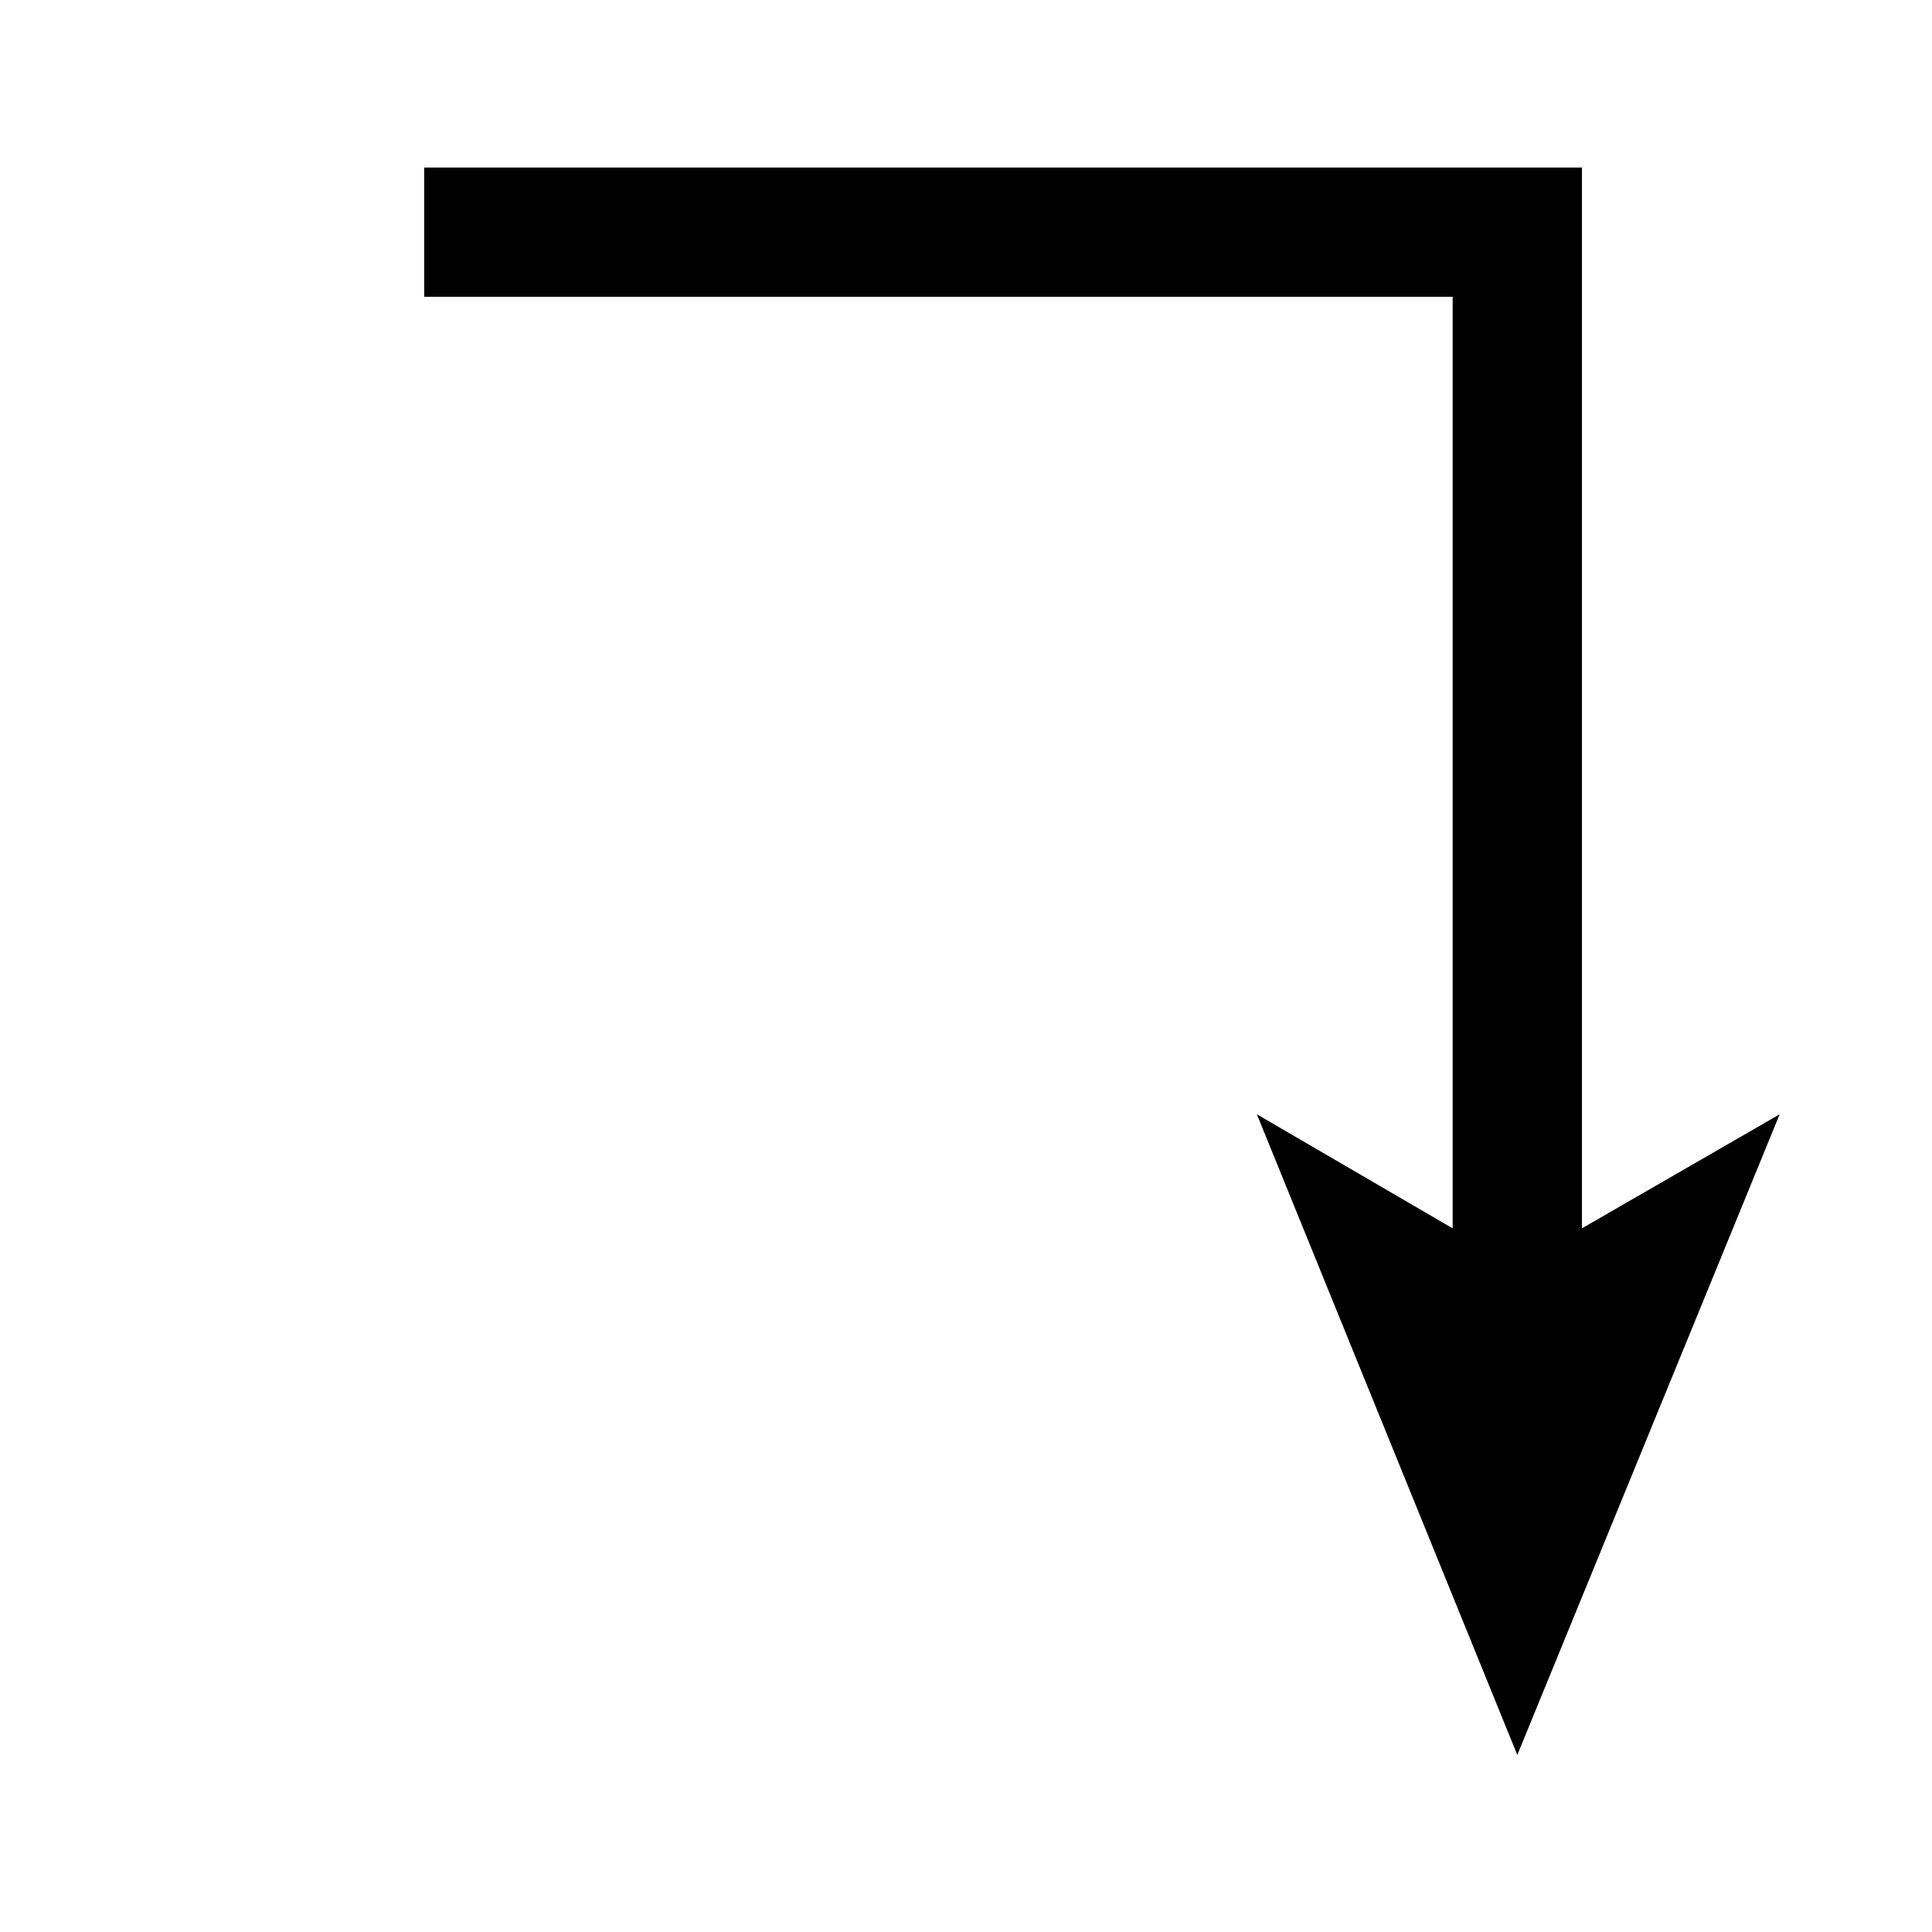
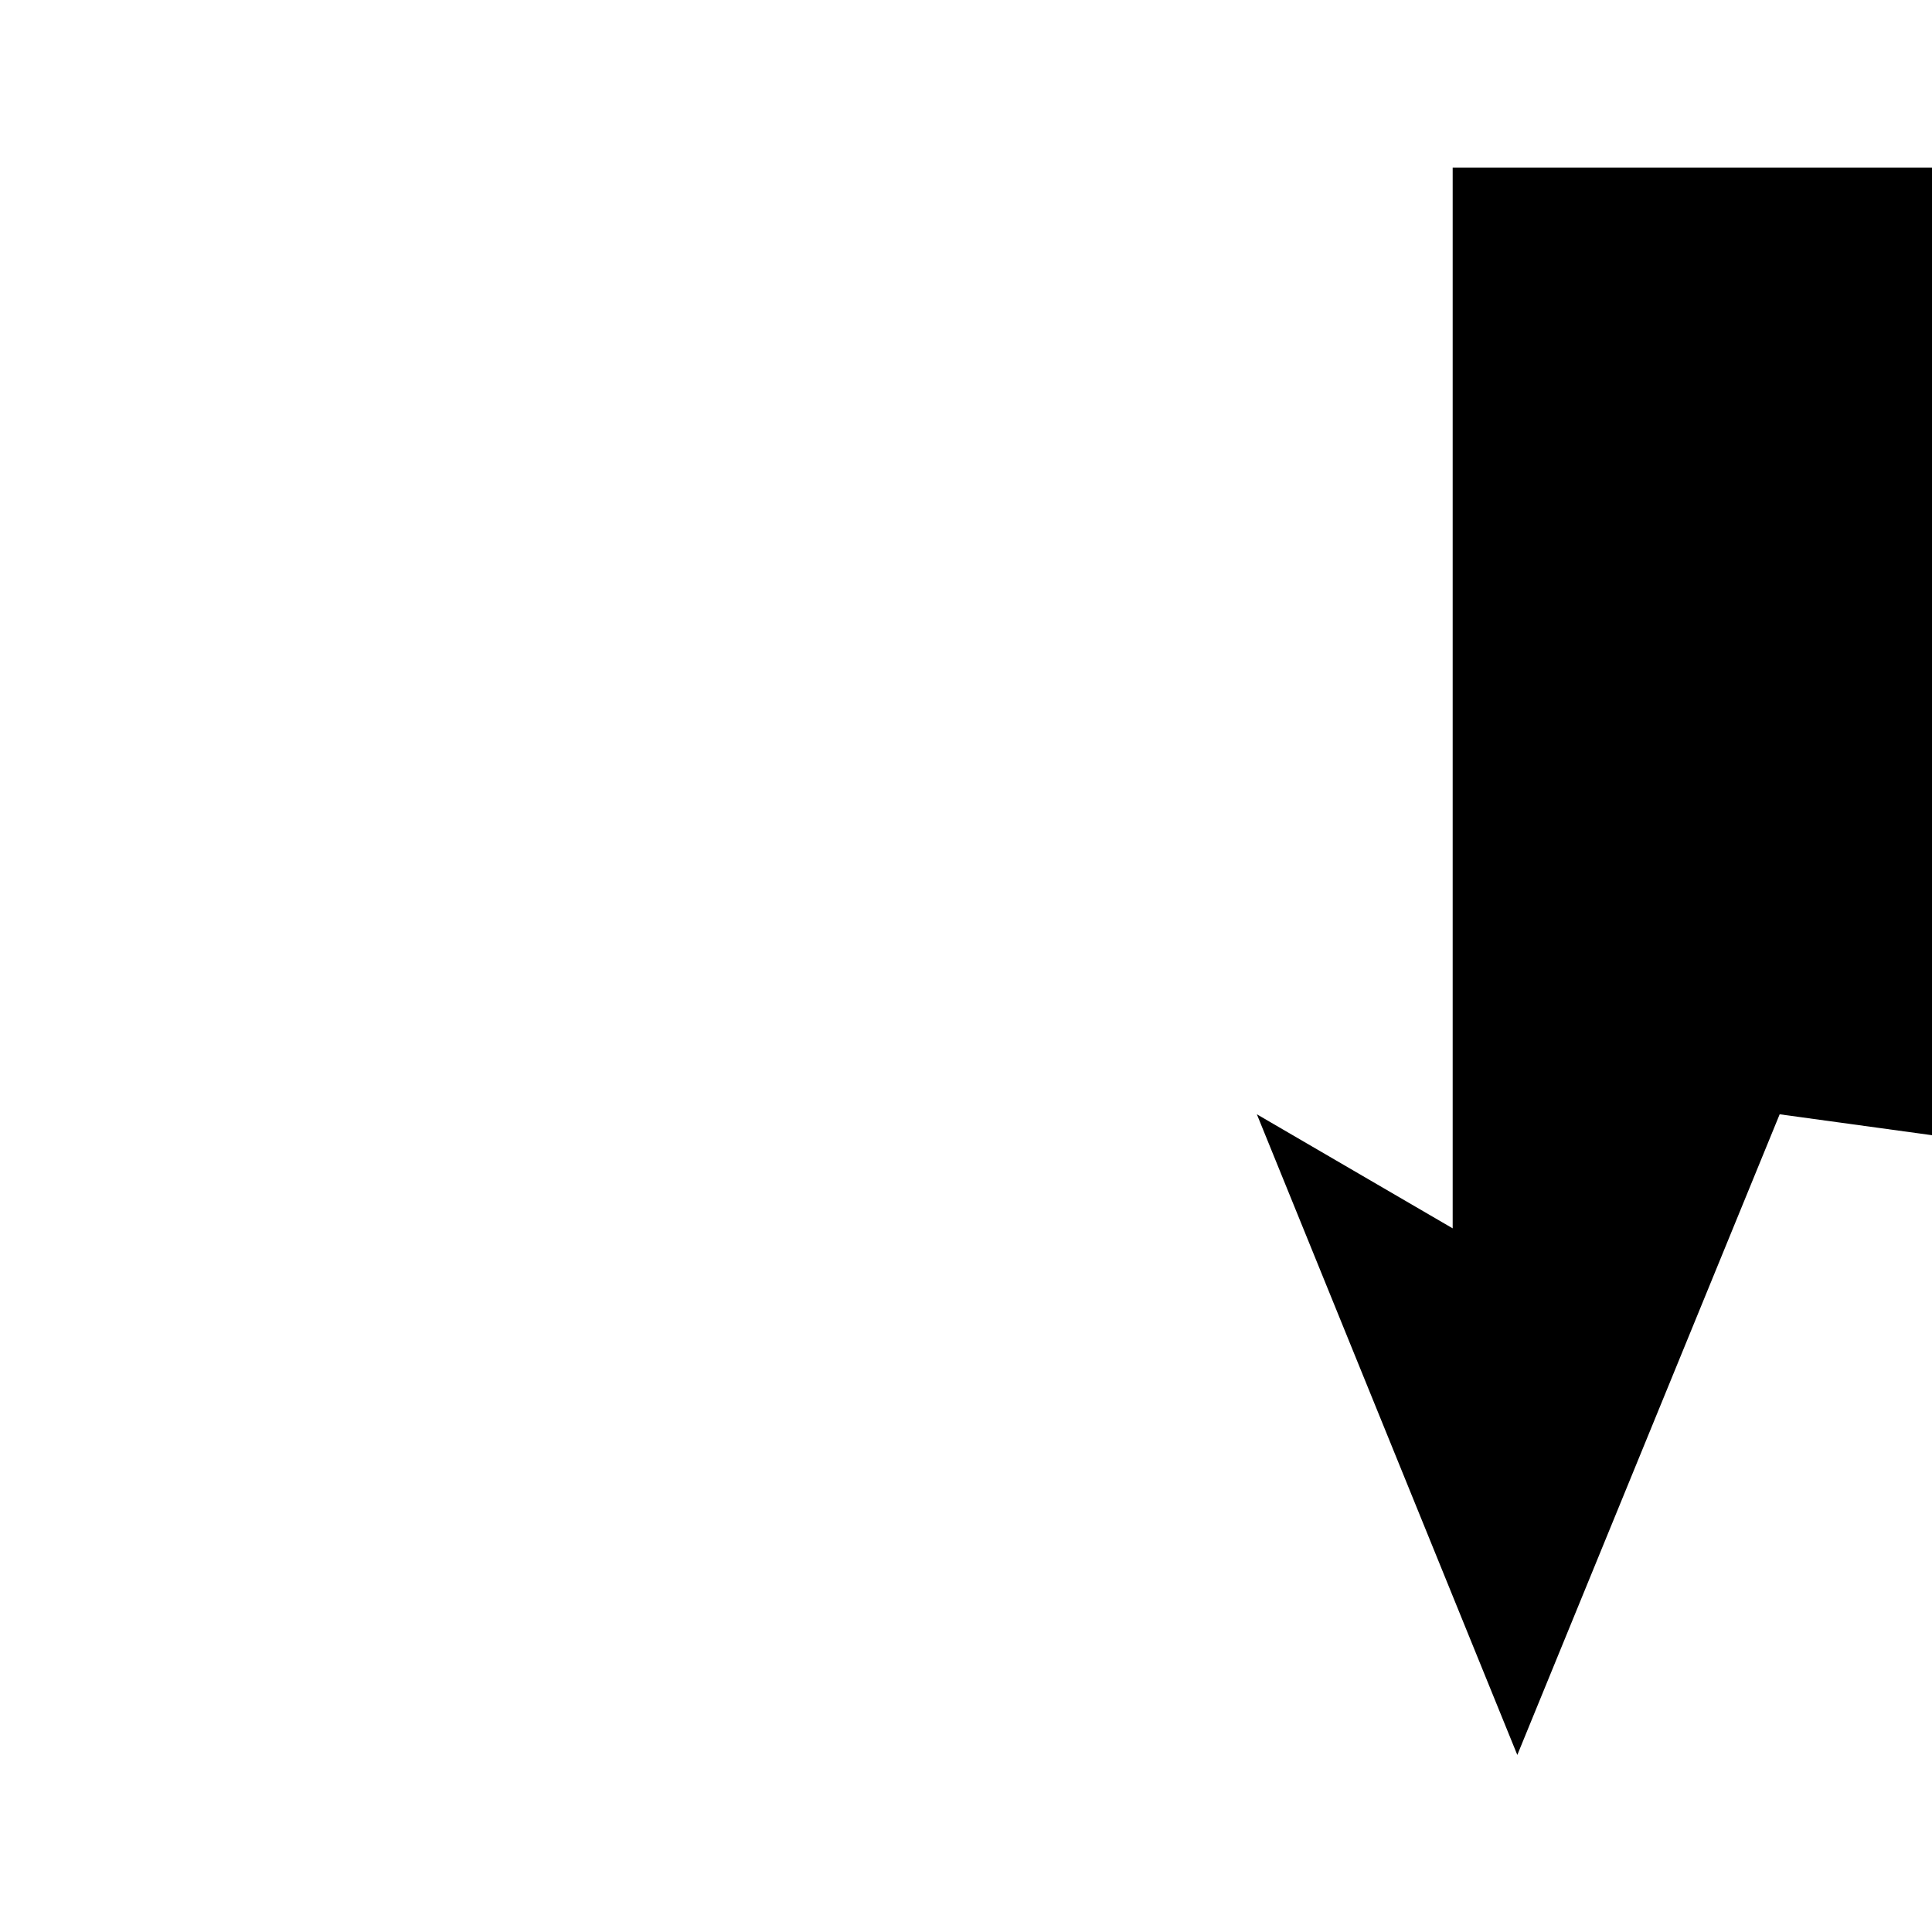
<svg xmlns="http://www.w3.org/2000/svg" fill="#000000" width="800px" height="800px" version="1.1" viewBox="144 144 512 512">
-   <path d="m615.63 439.3-69.527 169.78-69.02-169.78 51.891 30.227v-246.87h-272.56v-34.258h306.82v281.12z" />
+   <path d="m615.63 439.3-69.527 169.78-69.02-169.78 51.891 30.227v-246.87v-34.258h306.82v281.12z" />
</svg>